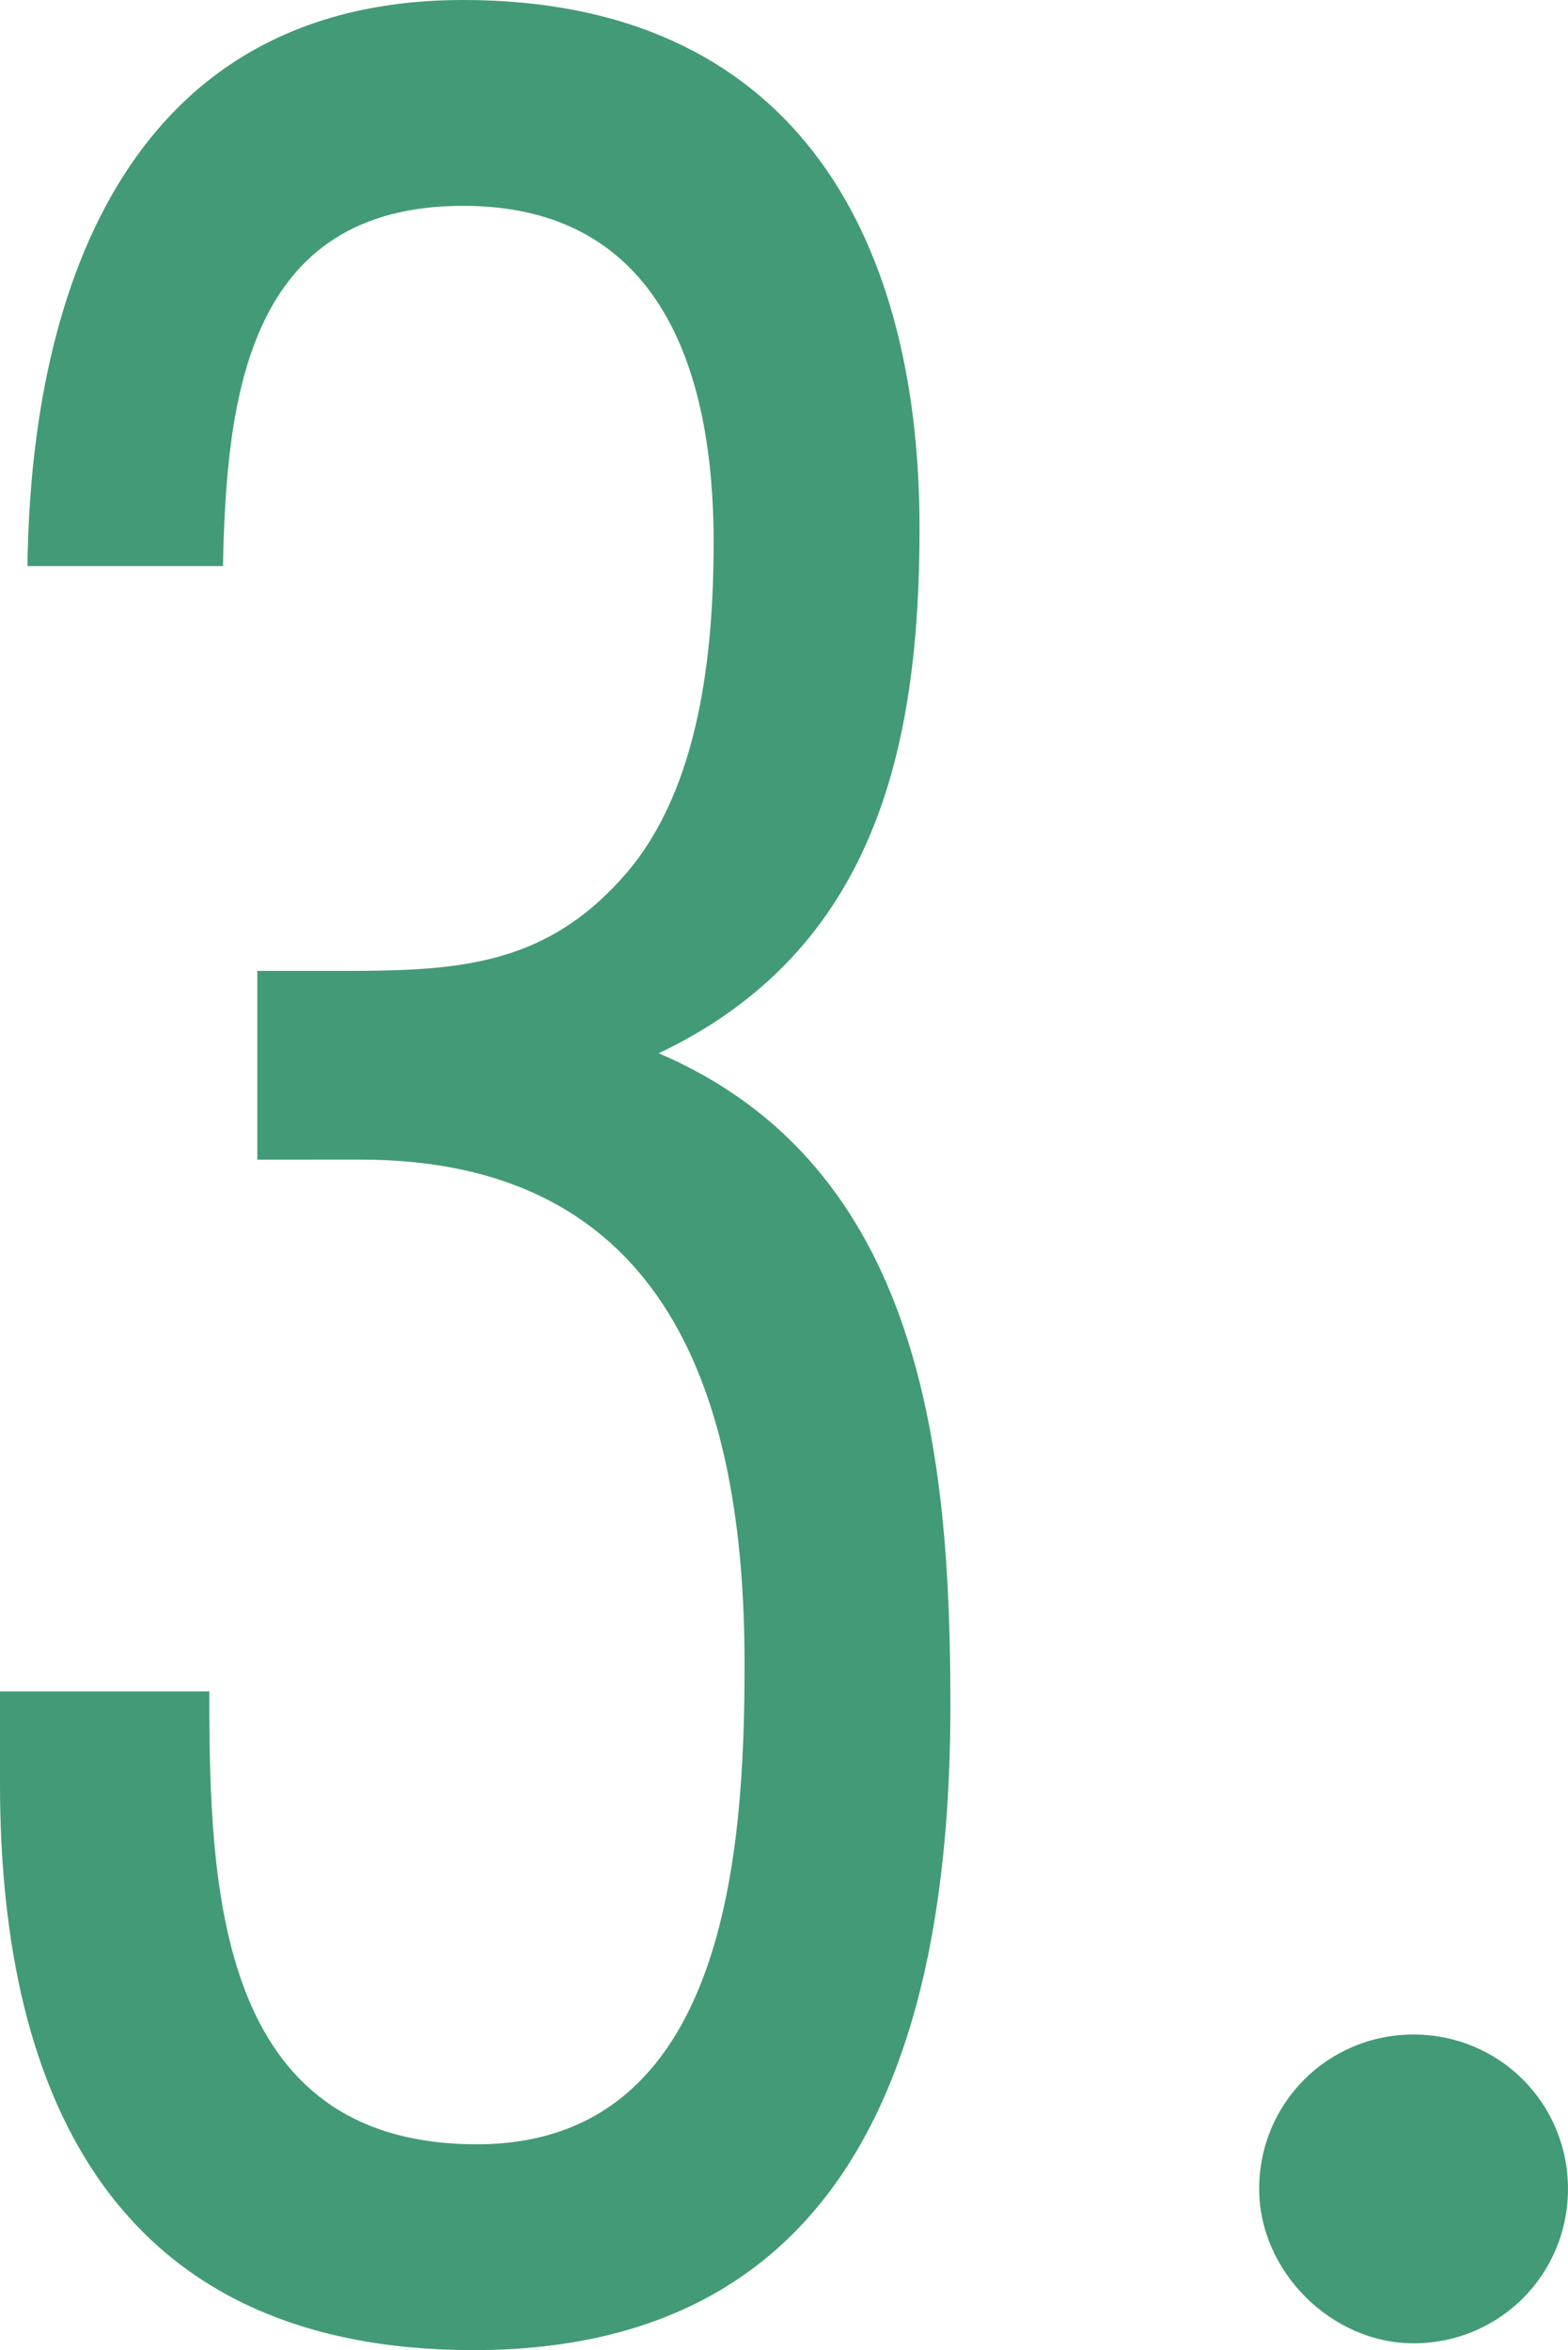
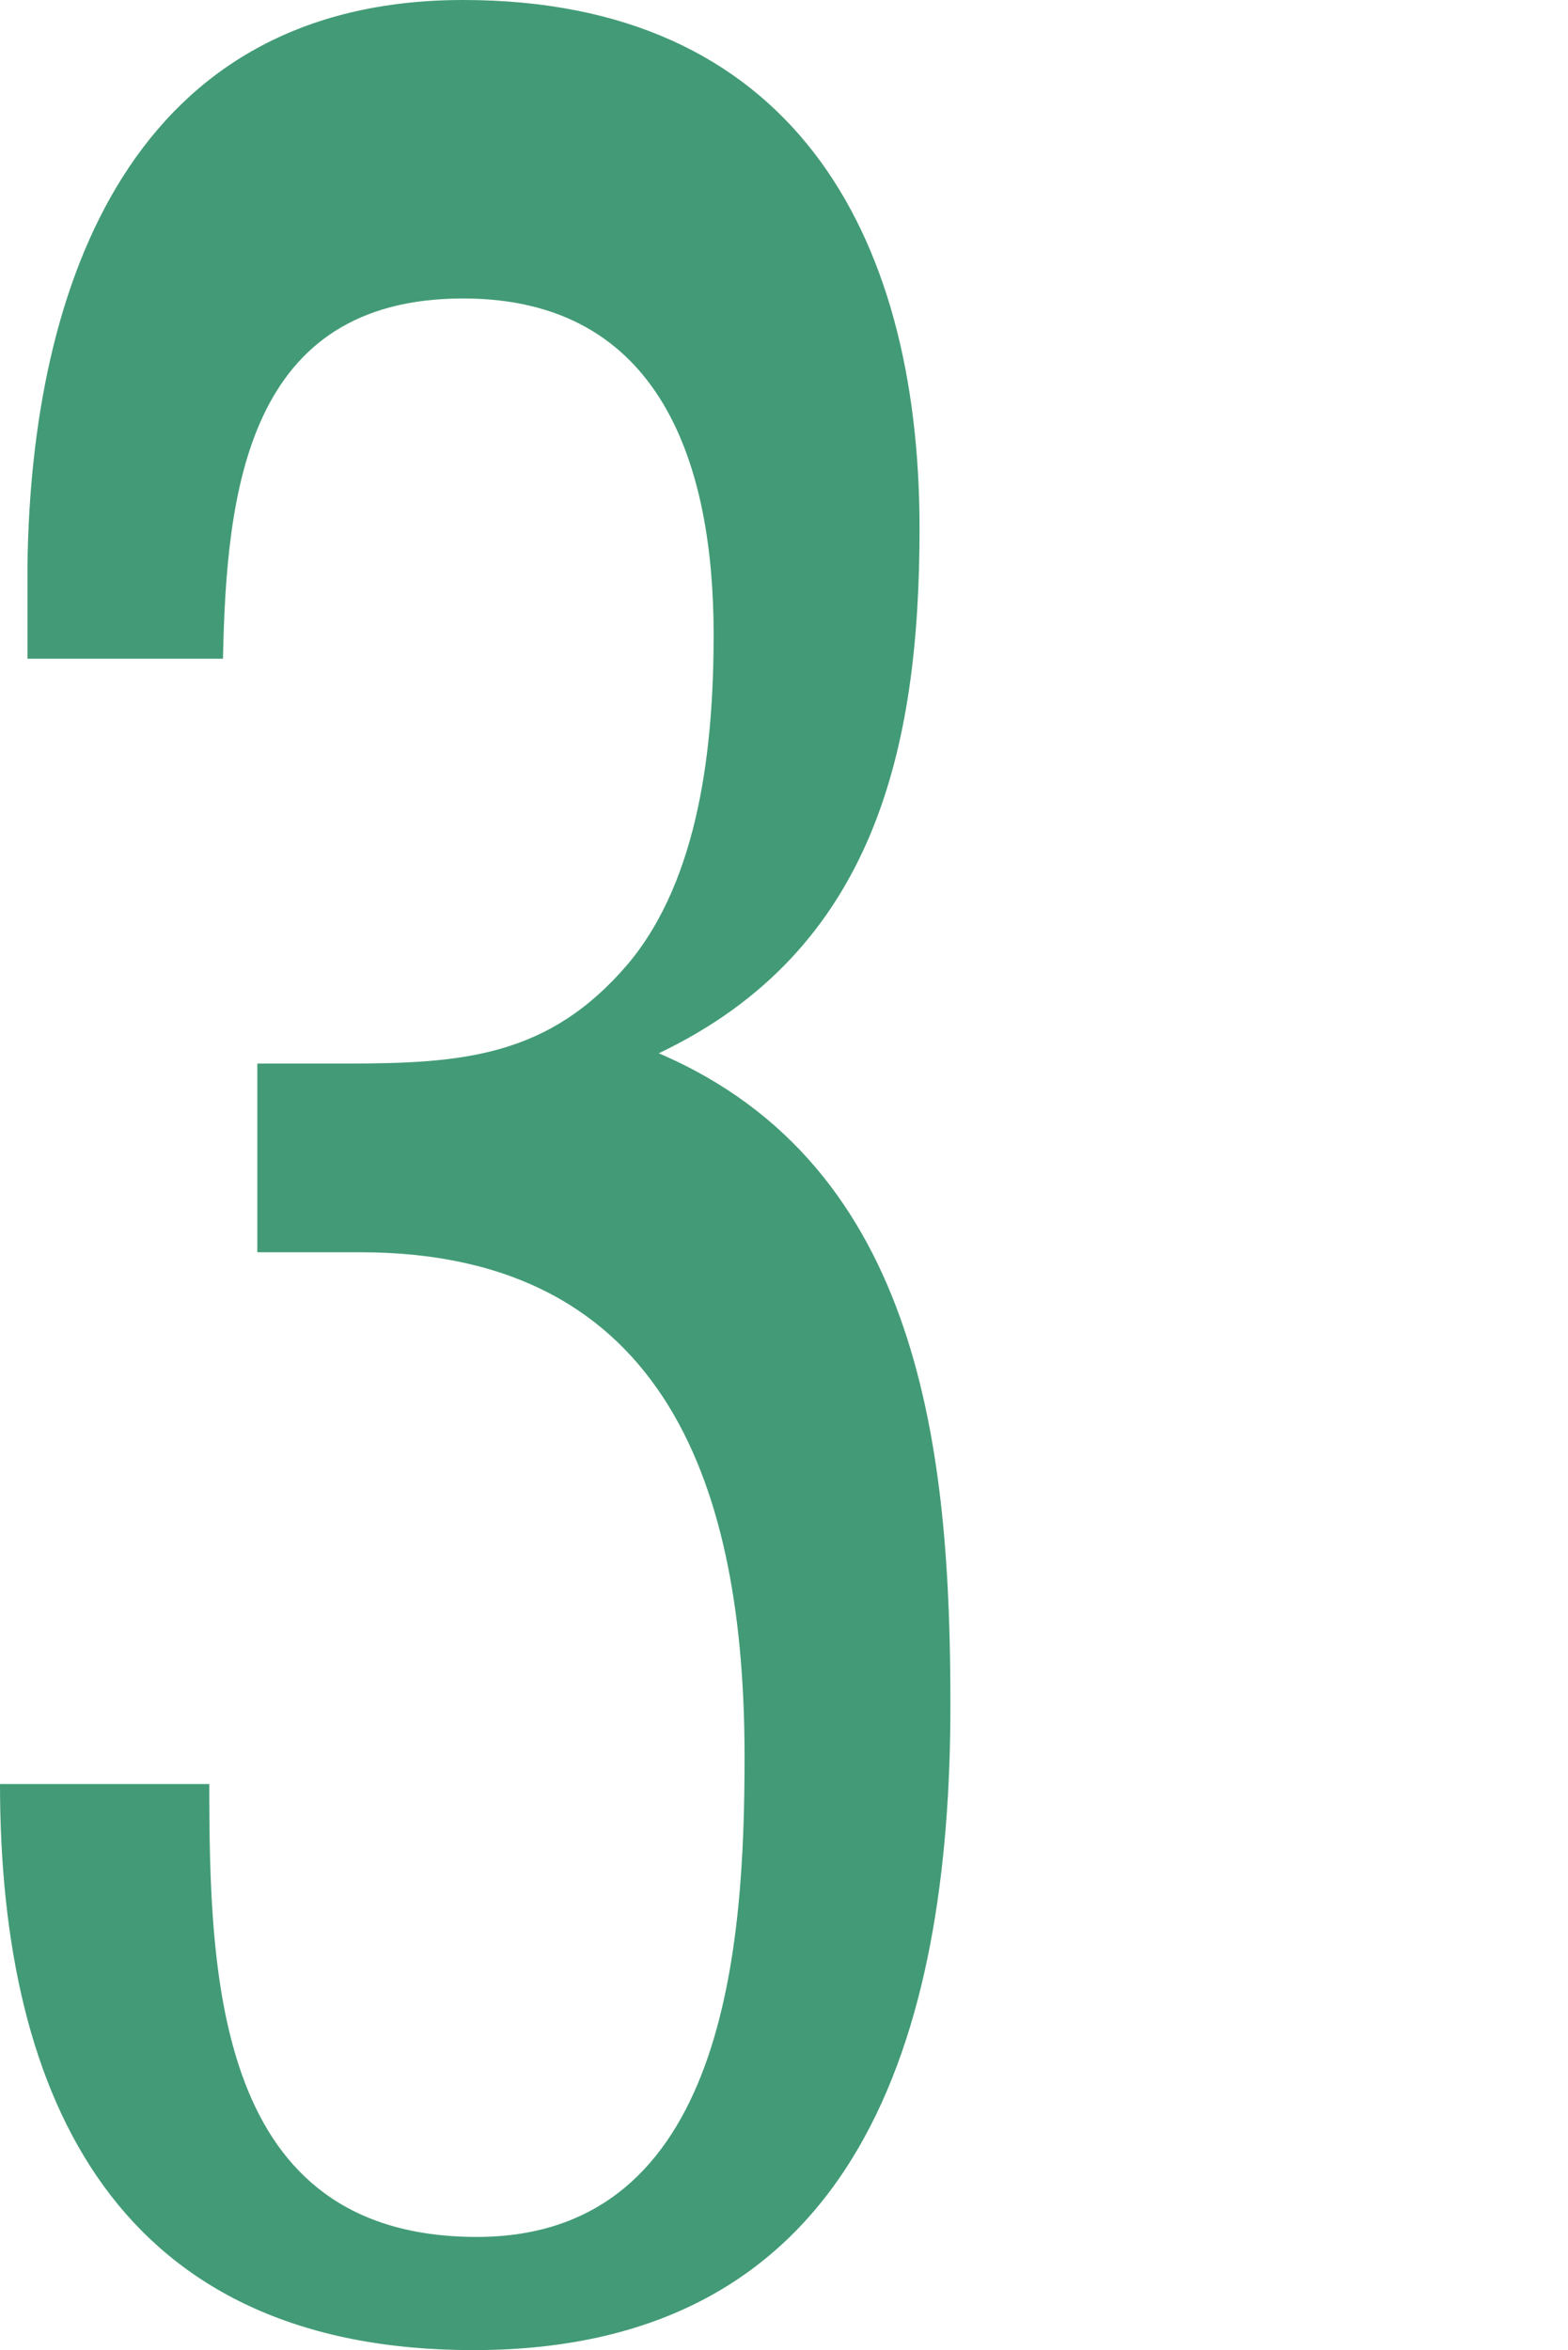
<svg xmlns="http://www.w3.org/2000/svg" version="1.1" id="レイヤー_1" x="0px" y="0px" width="49.894px" height="74.786px" viewBox="0 0 49.894 74.786" enable-background="new 0 0 49.894 74.786" xml:space="preserve">
  <g>
    <g>
      <g>
-         <path fill="#429B76" d="M0.874,18.014C0.983,8.953,4.259,0,14.739,0     c10.372,0,14.521,7.315,14.521,16.813c0,6.987-1.419,13.429-8.298,16.704     c8.407,3.603,9.28,12.774,9.28,20.743c0,10.372-2.839,20.525-15.176,20.525     C3.821,74.786,0,66.925,0,56.772v-2.948h6.66c0,6.223,0.219,14.411,8.516,14.411     c7.97,0,8.516-9.389,8.516-15.285c0-8.406-2.401-16.049-12.228-16.049H8.188     v-6.005h2.839c3.712,0,6.441-0.218,8.952-3.166     c2.293-2.729,2.729-6.987,2.729-10.481c0-5.35-1.638-10.699-7.97-10.699     c-6.878,0-7.533,6.114-7.643,11.464H0.874z" />
-         <path fill="#429B76" d="M44.98,74.568c-2.62,0-4.913-2.293-4.913-4.913     c0-2.729,2.184-4.913,4.913-4.913s4.913,2.184,4.913,4.913     S47.71,74.568,44.98,74.568z" />
+         <path fill="#429B76" d="M0.874,18.014C0.983,8.953,4.259,0,14.739,0     c10.372,0,14.521,7.315,14.521,16.813c0,6.987-1.419,13.429-8.298,16.704     c8.407,3.603,9.28,12.774,9.28,20.743c0,10.372-2.839,20.525-15.176,20.525     C3.821,74.786,0,66.925,0,56.772h6.66c0,6.223,0.219,14.411,8.516,14.411     c7.97,0,8.516-9.389,8.516-15.285c0-8.406-2.401-16.049-12.228-16.049H8.188     v-6.005h2.839c3.712,0,6.441-0.218,8.952-3.166     c2.293-2.729,2.729-6.987,2.729-10.481c0-5.35-1.638-10.699-7.97-10.699     c-6.878,0-7.533,6.114-7.643,11.464H0.874z" />
      </g>
    </g>
  </g>
</svg>